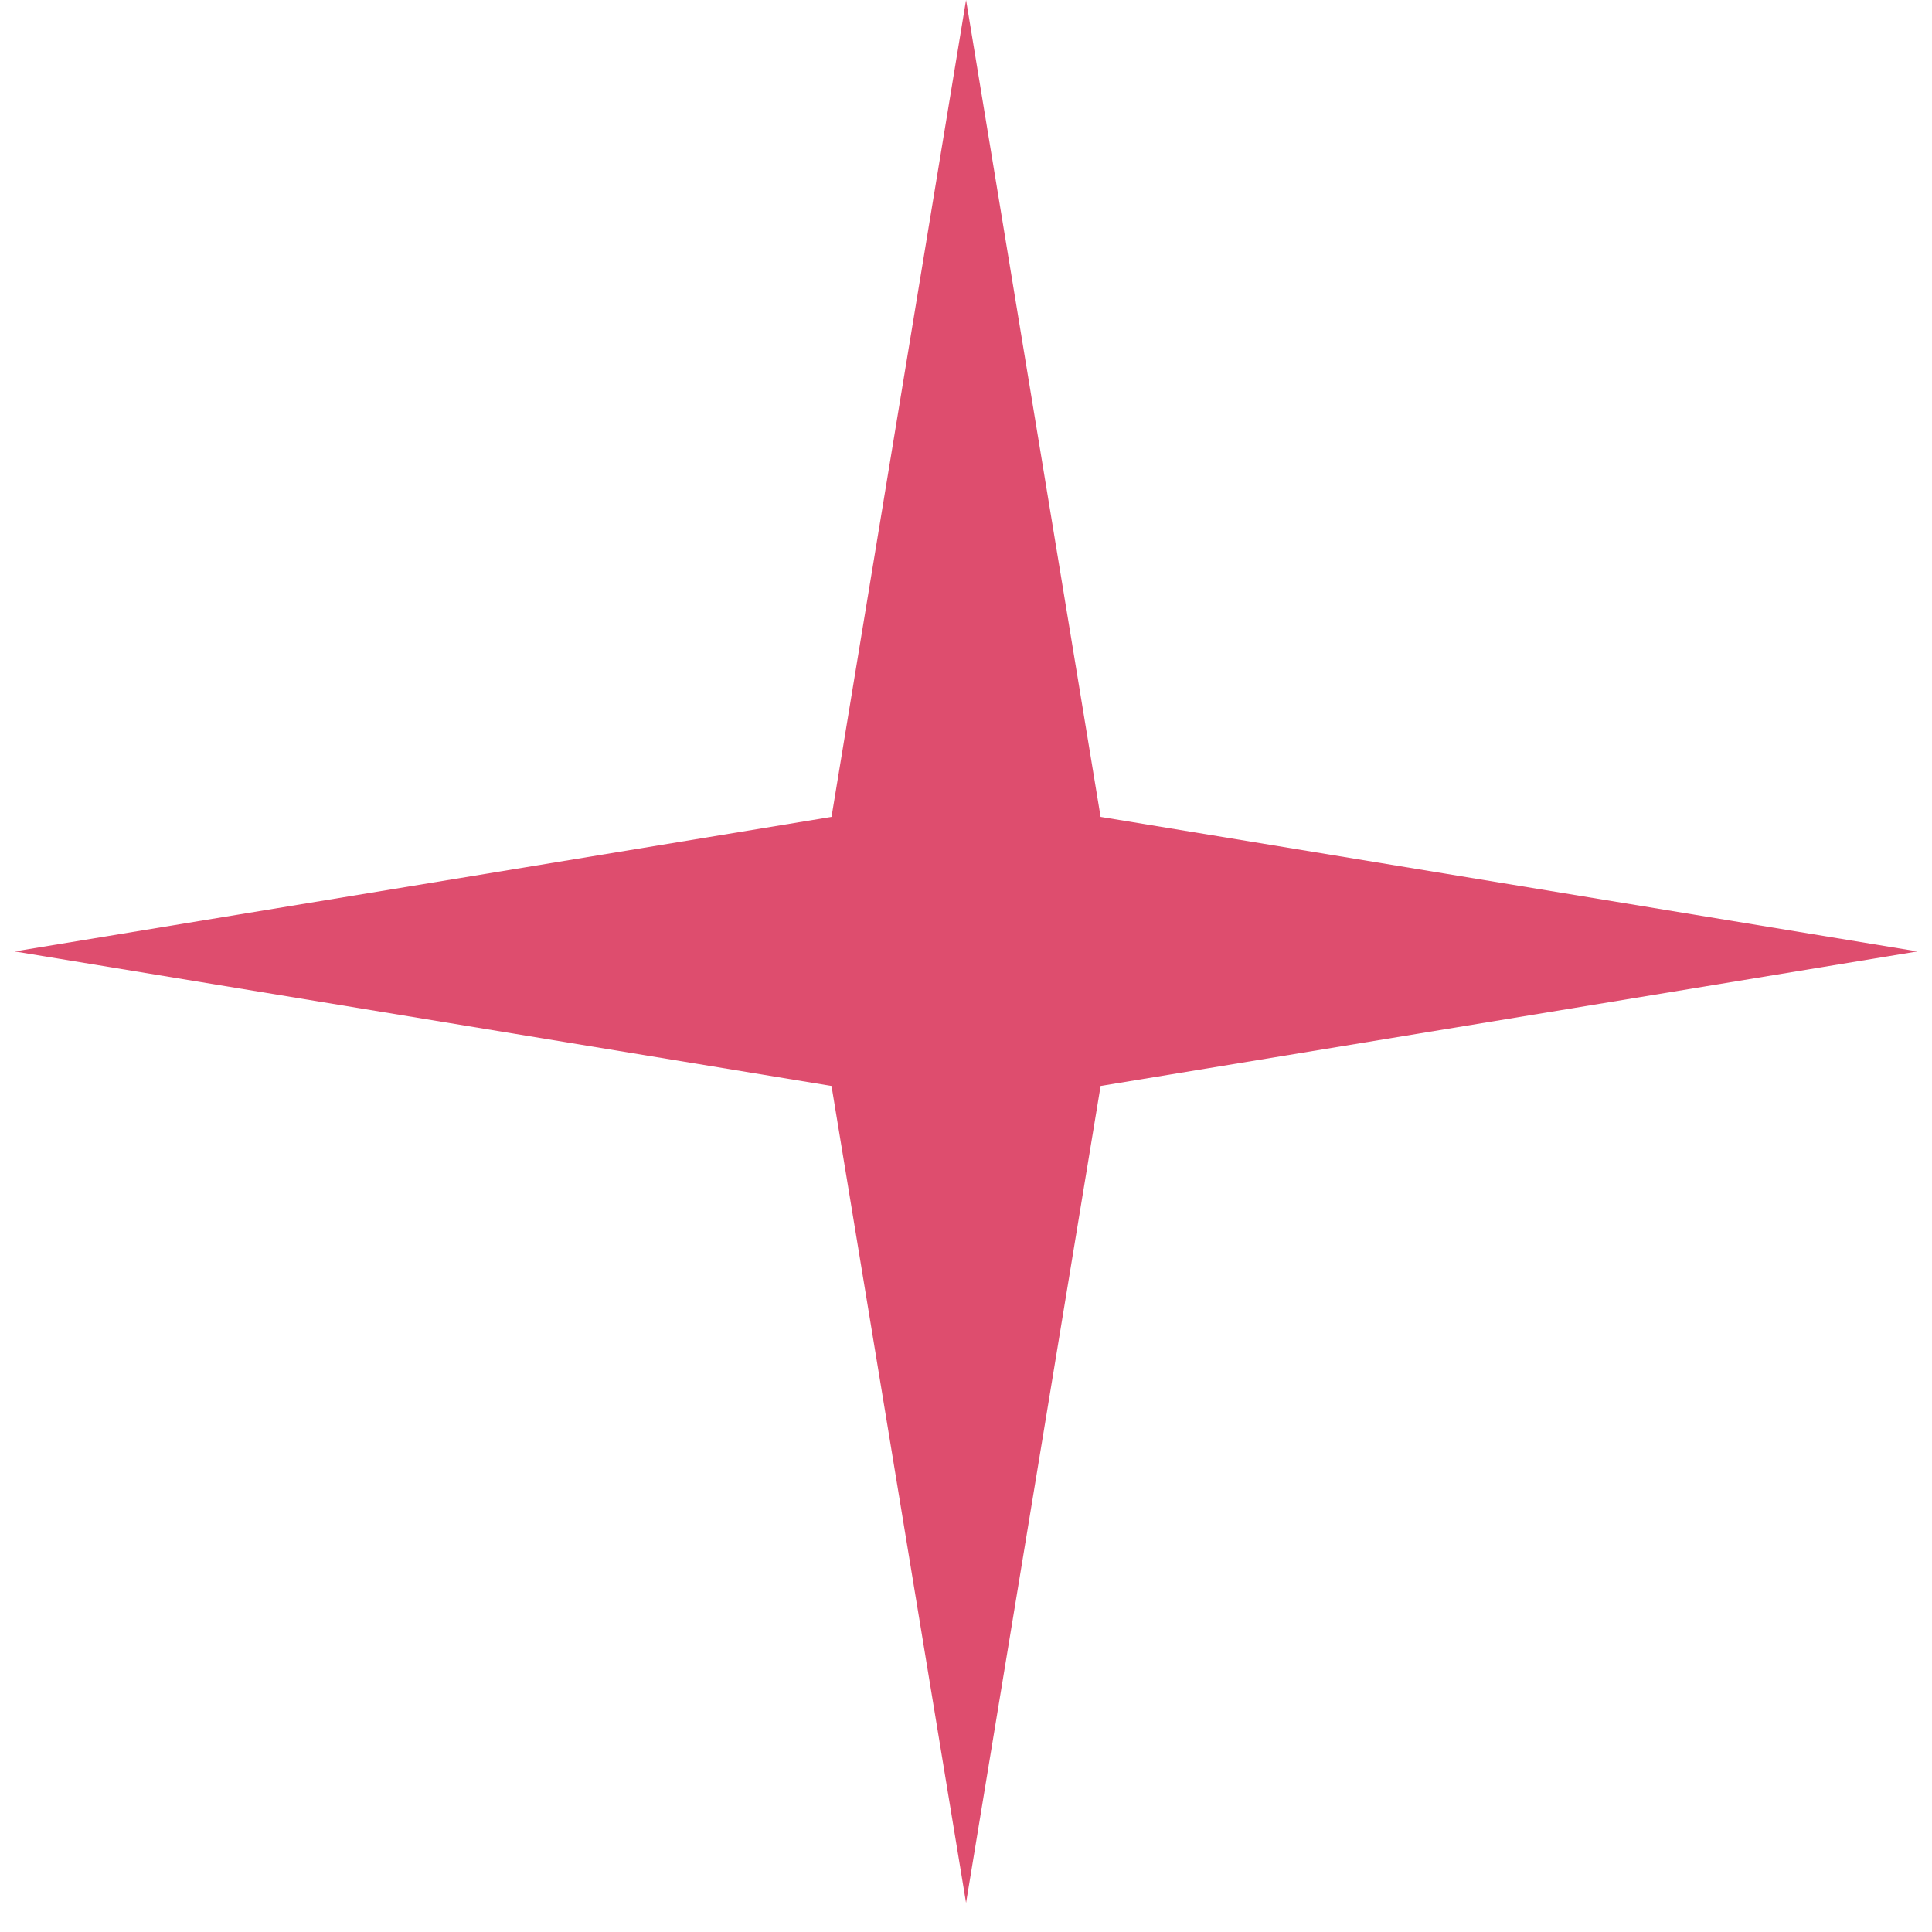
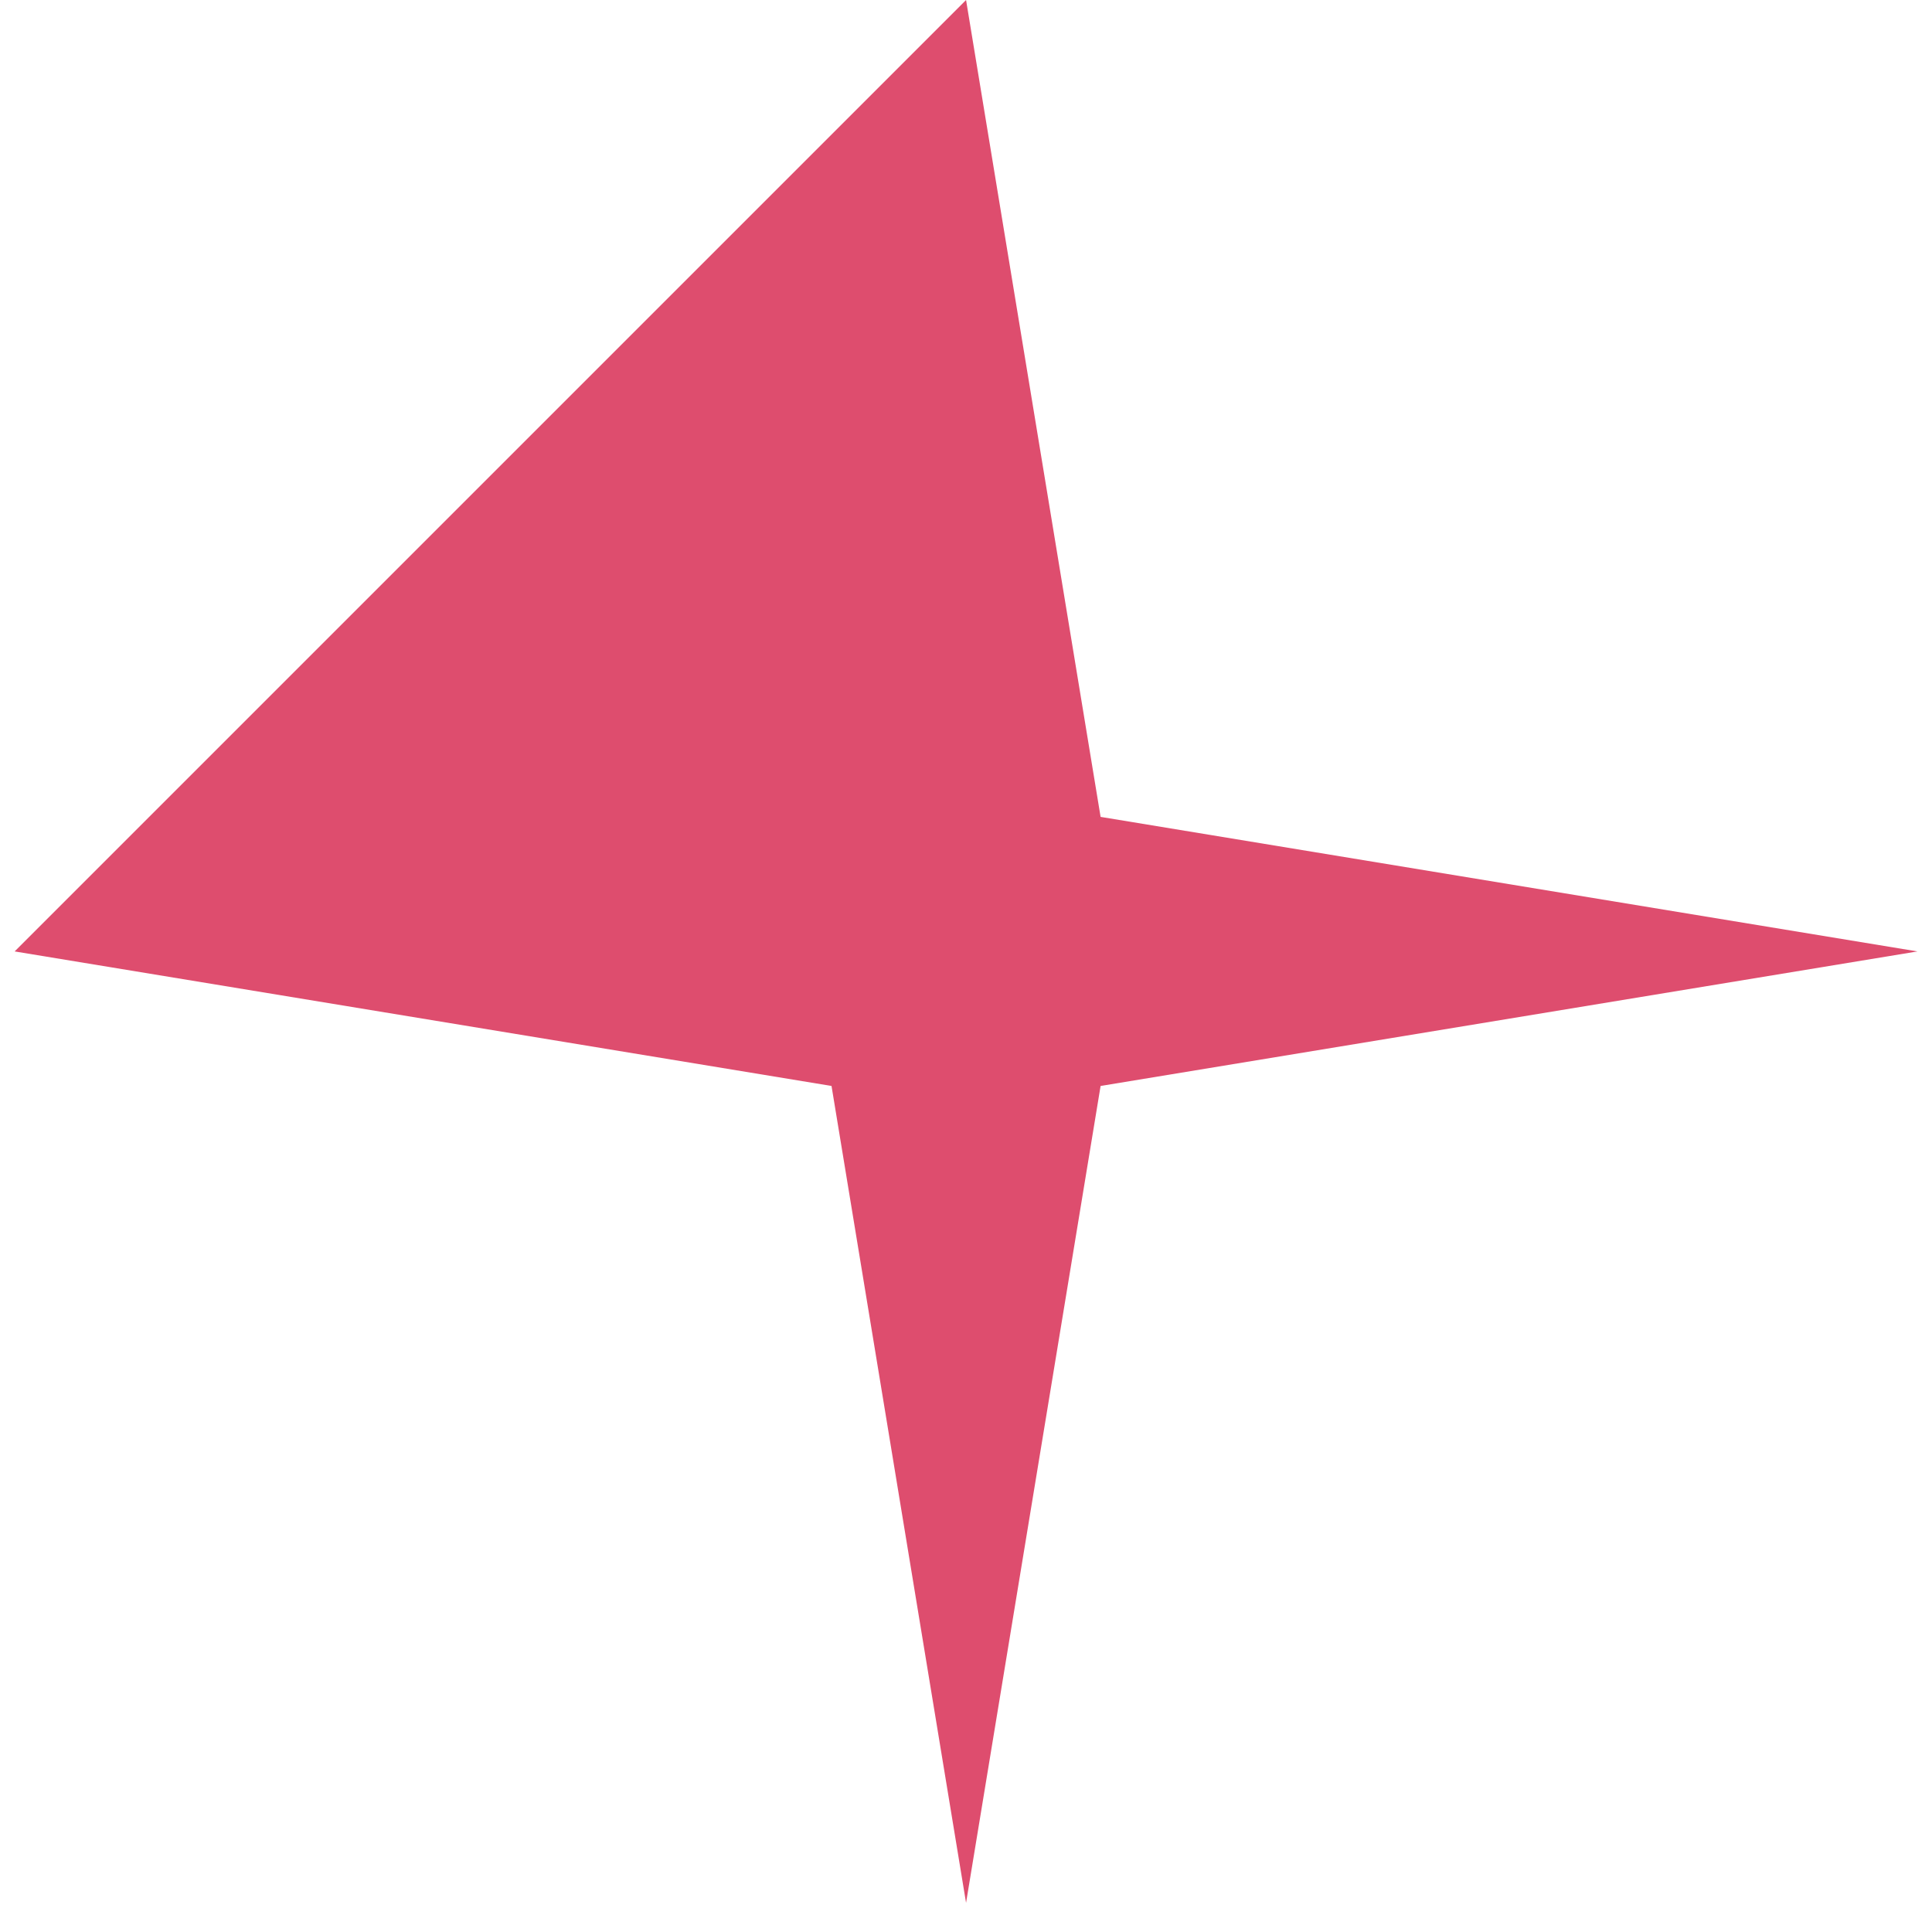
<svg xmlns="http://www.w3.org/2000/svg" width="33" height="33" viewBox="0 0 33 33" fill="none">
-   <path d="M16.501 0L18.799 13.953L32.752 16.251L18.799 18.549L16.501 32.502L14.203 18.549L0.25 16.251L14.203 13.953L16.501 0Z" fill="#DE4D6E" />
+   <path d="M16.501 0L18.799 13.953L32.752 16.251L18.799 18.549L16.501 32.502L14.203 18.549L0.25 16.251L16.501 0Z" fill="#DE4D6E" />
</svg>